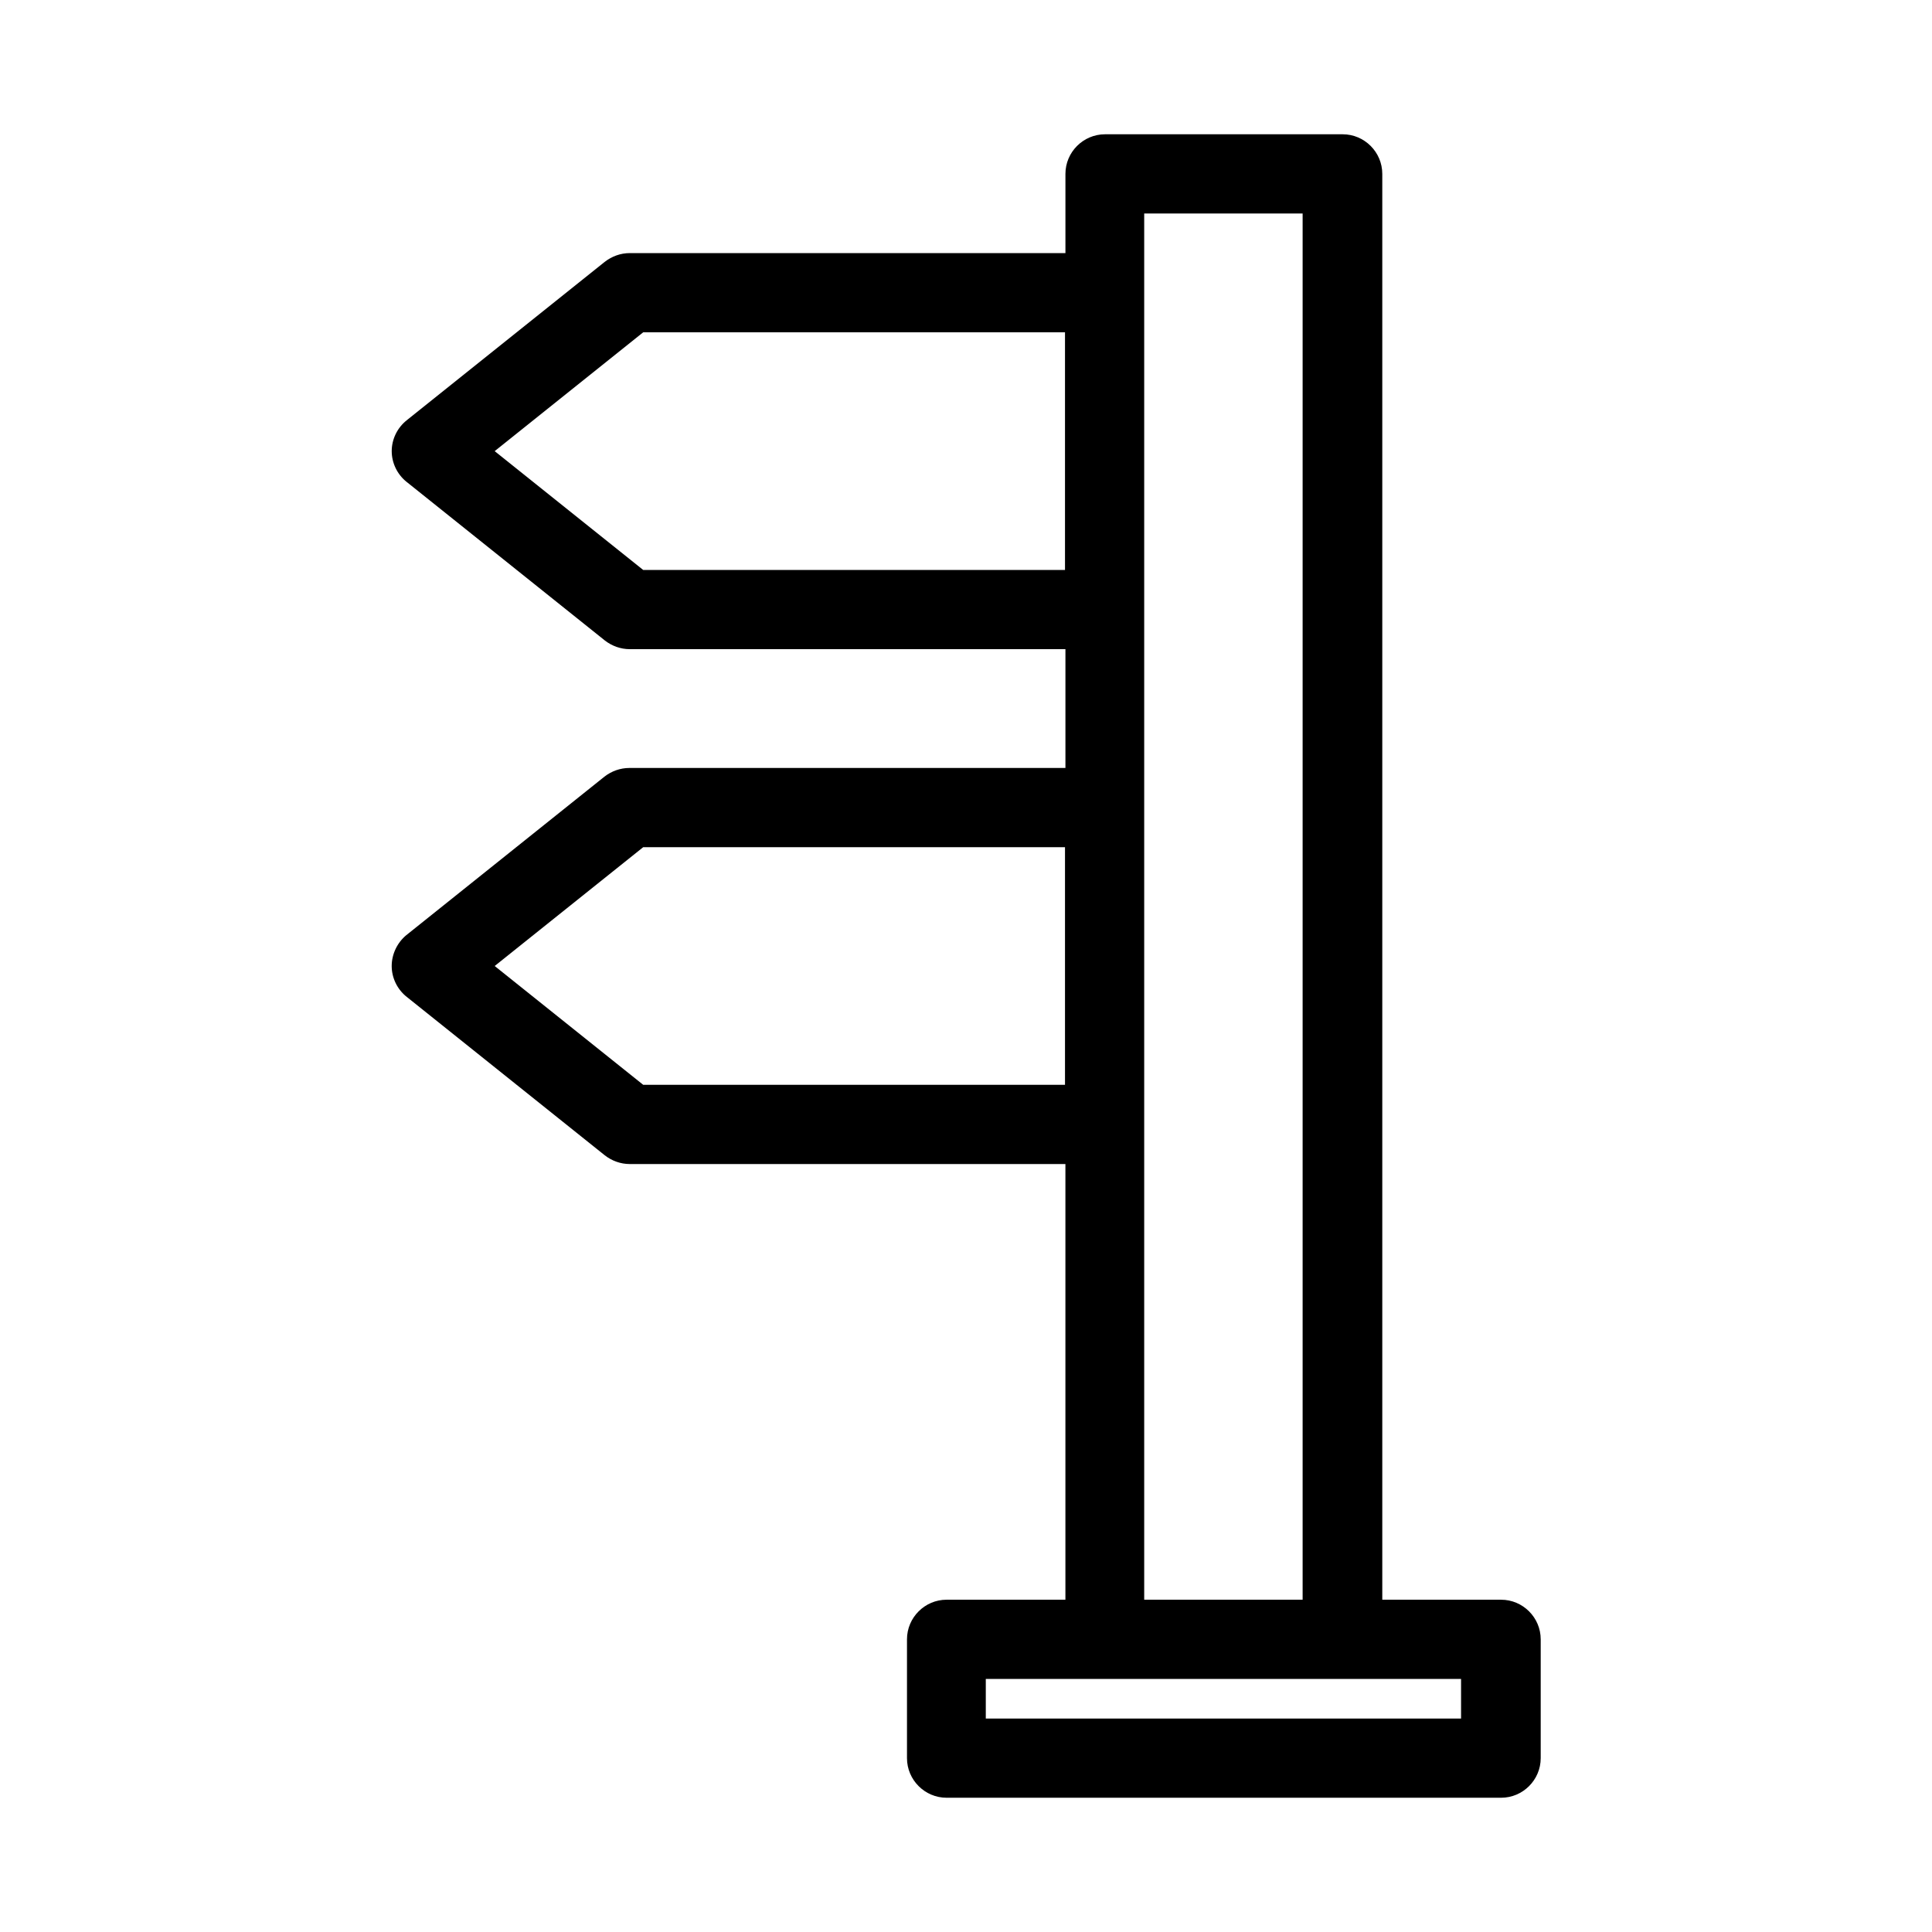
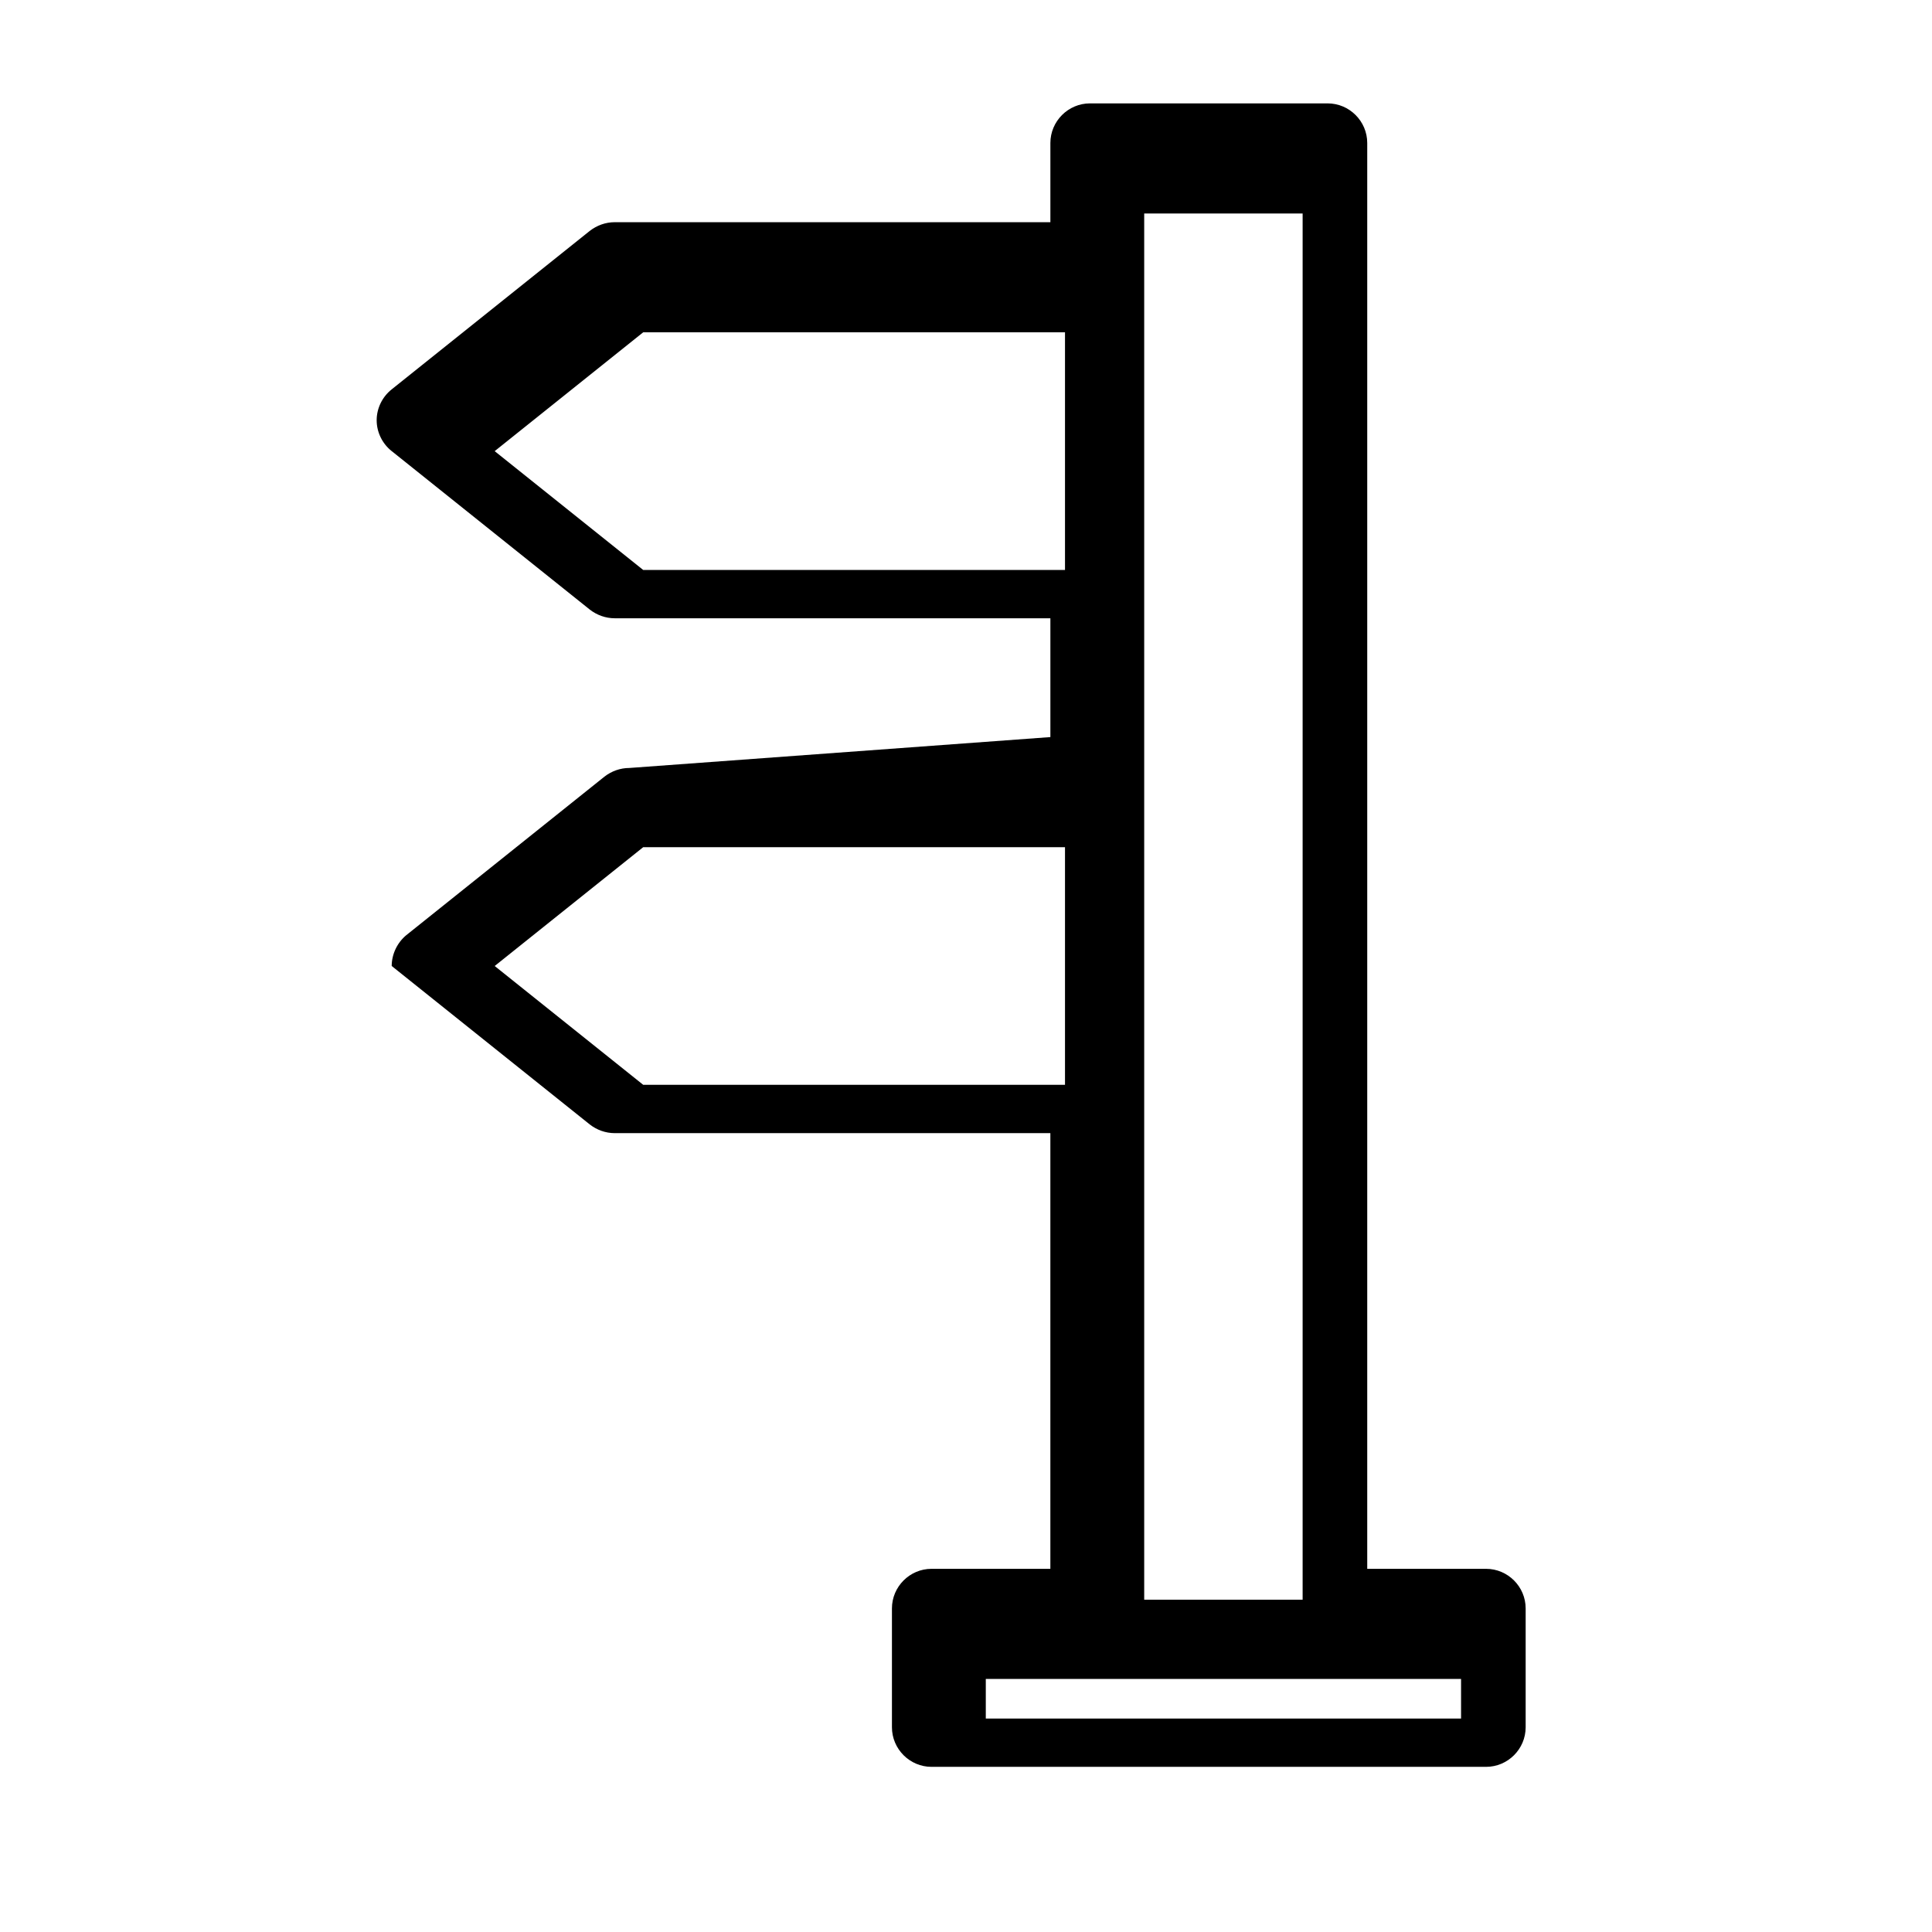
<svg xmlns="http://www.w3.org/2000/svg" fill="#000000" width="800px" height="800px" version="1.1" viewBox="144 144 512 512">
-   <path d="m310.78 347.52c-2.414 0-4.723 0.84-6.613 2.309l-52.48 41.984c-2.41 1.992-3.883 5.039-3.883 8.188s1.469 6.191 3.988 8.188l52.48 41.984c1.891 1.469 4.199 2.309 6.613 2.309h115.46v115.46h-31.488c-5.773 0-10.496 4.723-10.496 10.496v31.488c0 5.773 4.723 10.496 10.496 10.496h146.95c5.773 0 10.496-4.723 10.496-10.496v-31.488c0-5.773-4.723-10.496-10.496-10.496h-31.488v-377.86c0-5.773-4.723-10.496-10.496-10.496h-62.977c-5.773 0-10.496 4.723-10.496 10.496v20.992h-115.46c-2.414 0-4.723 0.84-6.613 2.309l-52.48 41.984c-2.516 1.996-3.988 5.039-3.988 8.188 0 3.148 1.469 6.191 3.988 8.188l52.48 41.984c1.891 1.469 4.199 2.309 6.613 2.309h115.46v31.488zm3.676 83.969-39.359-31.488 39.359-31.488h111.78v62.977zm132.77-230.91h41.984v367.36h-41.984zm-132.77 94.465-39.359-31.488 39.359-31.488h111.78v62.977zm216.74 293.89v10.496h-125.95v-10.496z" />
+   <path d="m310.78 347.52c-2.414 0-4.723 0.84-6.613 2.309l-52.48 41.984c-2.41 1.992-3.883 5.039-3.883 8.188l52.48 41.984c1.891 1.469 4.199 2.309 6.613 2.309h115.46v115.46h-31.488c-5.773 0-10.496 4.723-10.496 10.496v31.488c0 5.773 4.723 10.496 10.496 10.496h146.95c5.773 0 10.496-4.723 10.496-10.496v-31.488c0-5.773-4.723-10.496-10.496-10.496h-31.488v-377.86c0-5.773-4.723-10.496-10.496-10.496h-62.977c-5.773 0-10.496 4.723-10.496 10.496v20.992h-115.46c-2.414 0-4.723 0.84-6.613 2.309l-52.48 41.984c-2.516 1.996-3.988 5.039-3.988 8.188 0 3.148 1.469 6.191 3.988 8.188l52.48 41.984c1.891 1.469 4.199 2.309 6.613 2.309h115.46v31.488zm3.676 83.969-39.359-31.488 39.359-31.488h111.78v62.977zm132.77-230.91h41.984v367.36h-41.984zm-132.77 94.465-39.359-31.488 39.359-31.488h111.78v62.977zm216.74 293.89v10.496h-125.95v-10.496z" />
</svg>